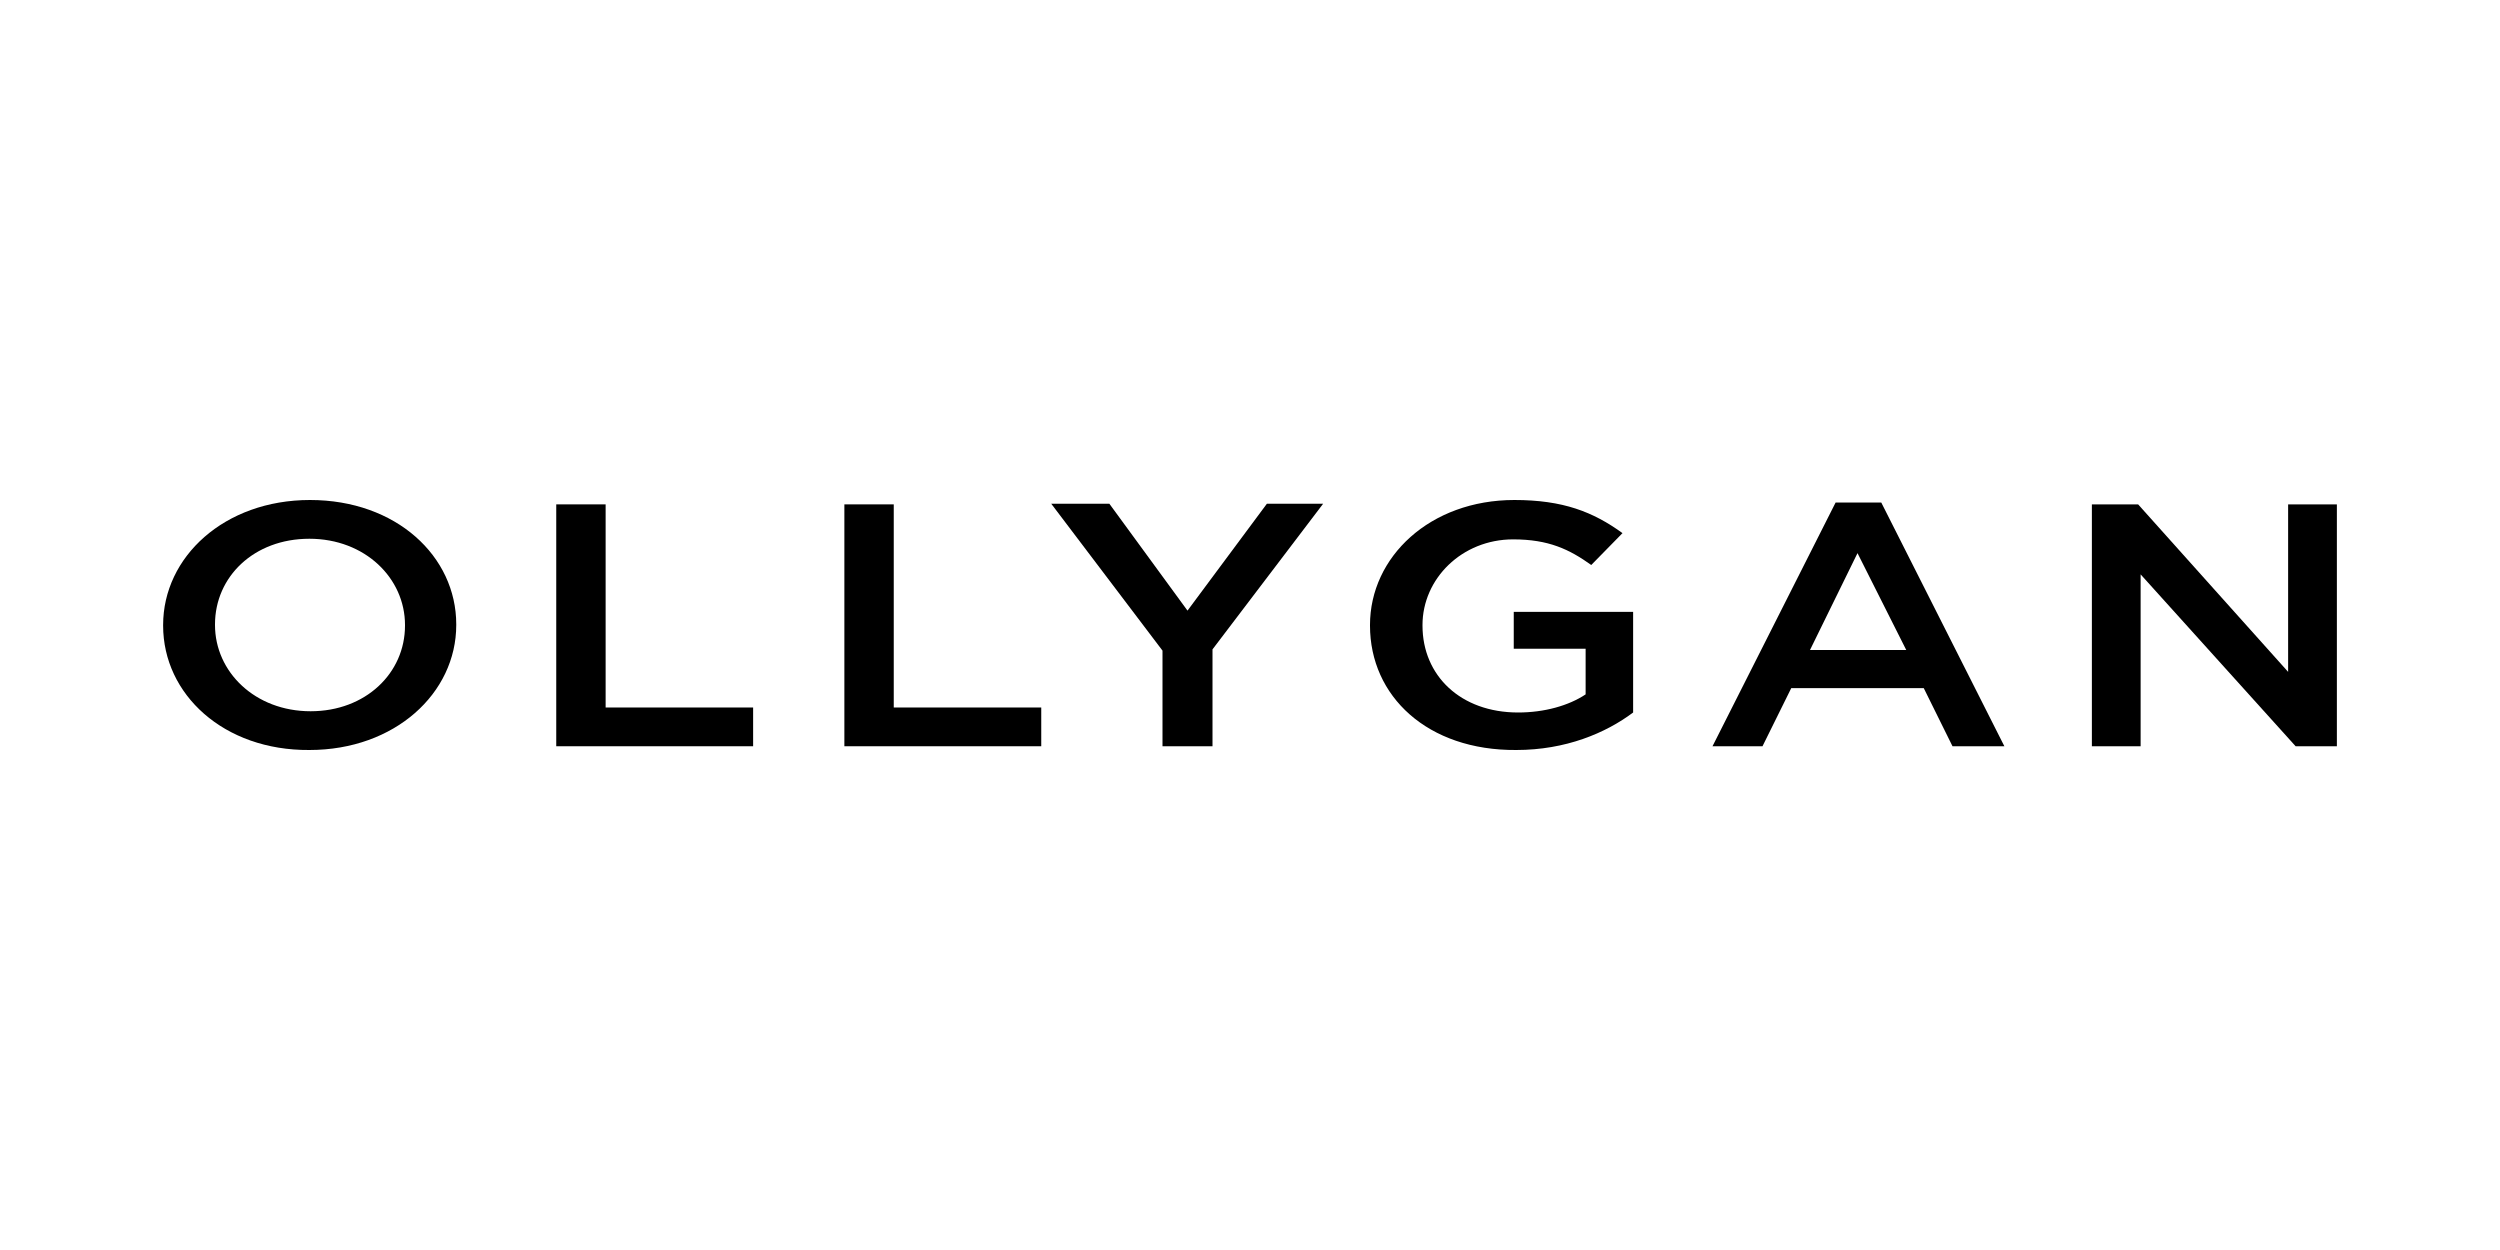
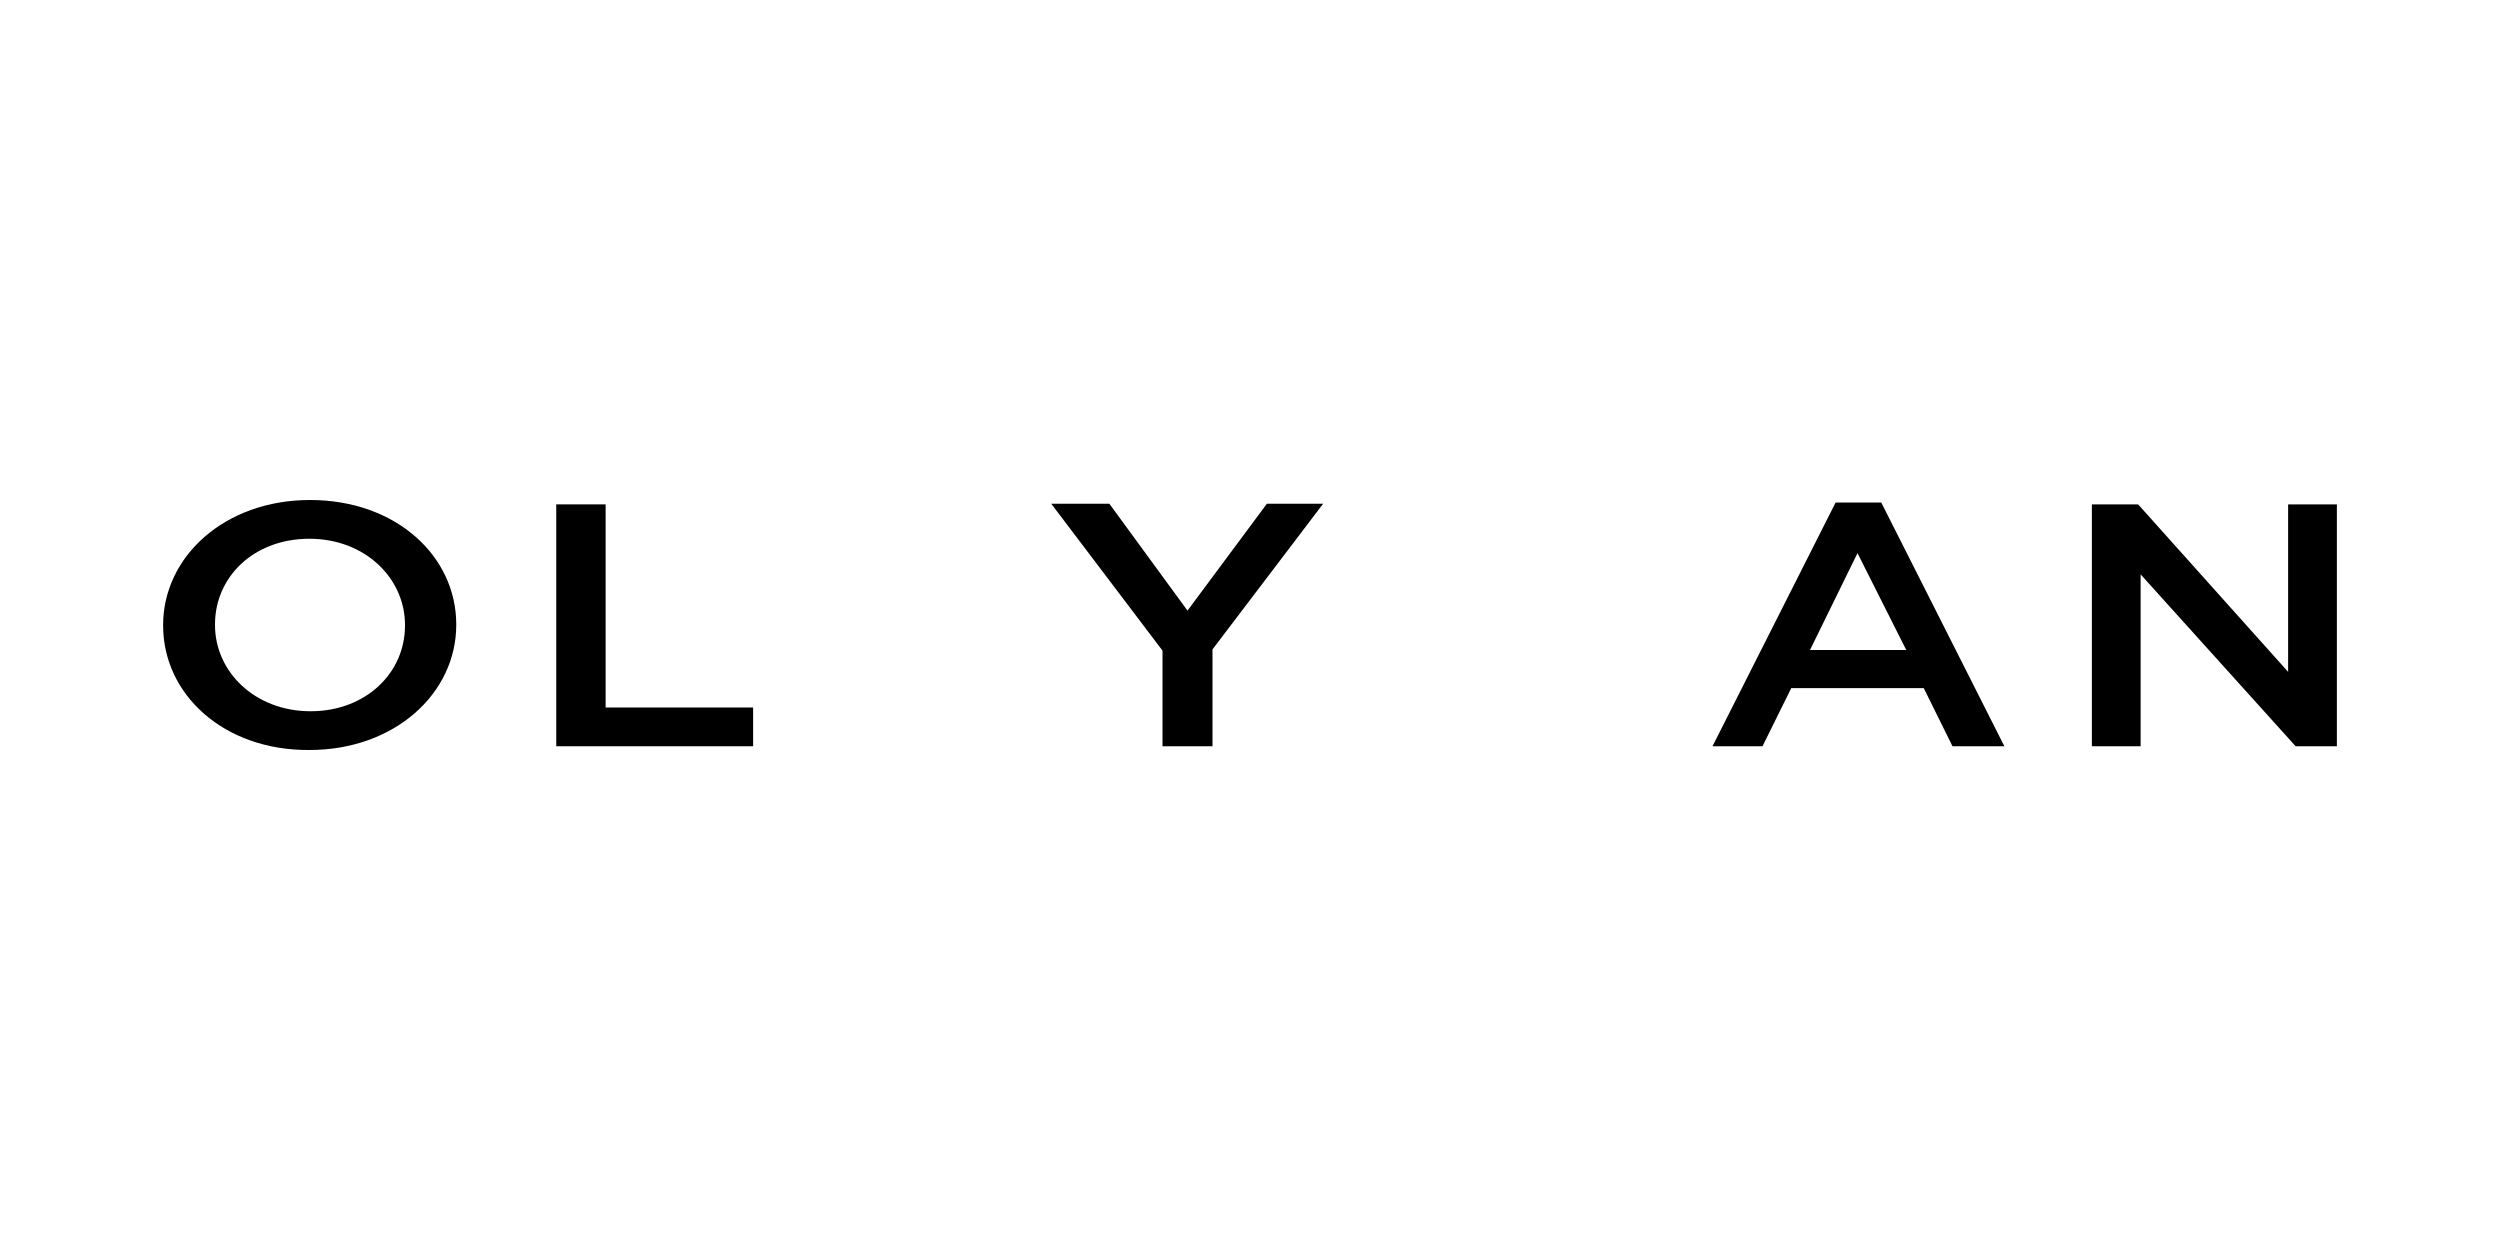
<svg xmlns="http://www.w3.org/2000/svg" version="1.1" id="Calque_1" x="0px" y="0px" viewBox="0 0 400 200" style="enable-background:new 0 0 400 200;" xml:space="preserve">
  <g>
    <path d="M89,80.7h7.9v32.5h23.6v6.2H89V80.7z" />
-     <path d="M135.1,80.7h7.9v32.5h23.6v6.2h-31.5V80.7z" />
    <path d="M186,104.1l-17.8-23.5h9.3l12.5,17.1l12.7-17.1h9L194,103.9v15.5h-8V104.1z" />
-     <path d="M219.2,100.1V100c0-10.9,9.6-20,23.1-20c7.8,0,12.6,1.9,17.3,5.3l-5,5.1c-3.5-2.5-6.8-4.1-12.5-4.1   c-8.2,0-14.5,6.3-14.5,13.7v0.1c0,8,6.1,13.9,15.3,13.9c4.2,0,8.1-1.1,10.8-2.9v-7.3h-11.5v-5.9h19.1V114c-4.4,3.3-10.8,6-18.7,6   C228.4,120.1,219.2,111.4,219.2,100.1z" />
    <path d="M293.7,80.4h7.3l19.7,39h-8.3l-4.6-9.3h-21.2l-4.6,9.3H274L293.7,80.4z M305,104l-7.8-15.5l-7.6,15.5H305z" />
    <path d="M334.8,80.7h7.3l24,26.8V80.7h7.8v38.7h-6.6l-24.8-27.5v27.5h-7.8V80.7z" />
    <path d="M26.1,100.1V100c0-10.9,9.8-20,23.5-20C63.4,80,73,89,73,99.9v0.1c0,10.9-9.8,20-23.5,20C35.8,120.1,26.1,111.1,26.1,100.1   z M64.8,100.1V100c0-7.5-6.4-13.8-15.3-13.8c-8.9,0-15.1,6.1-15.1,13.7v0.1c0,7.5,6.4,13.8,15.3,13.8   C58.5,113.8,64.8,107.7,64.8,100.1z" />
  </g>
</svg>